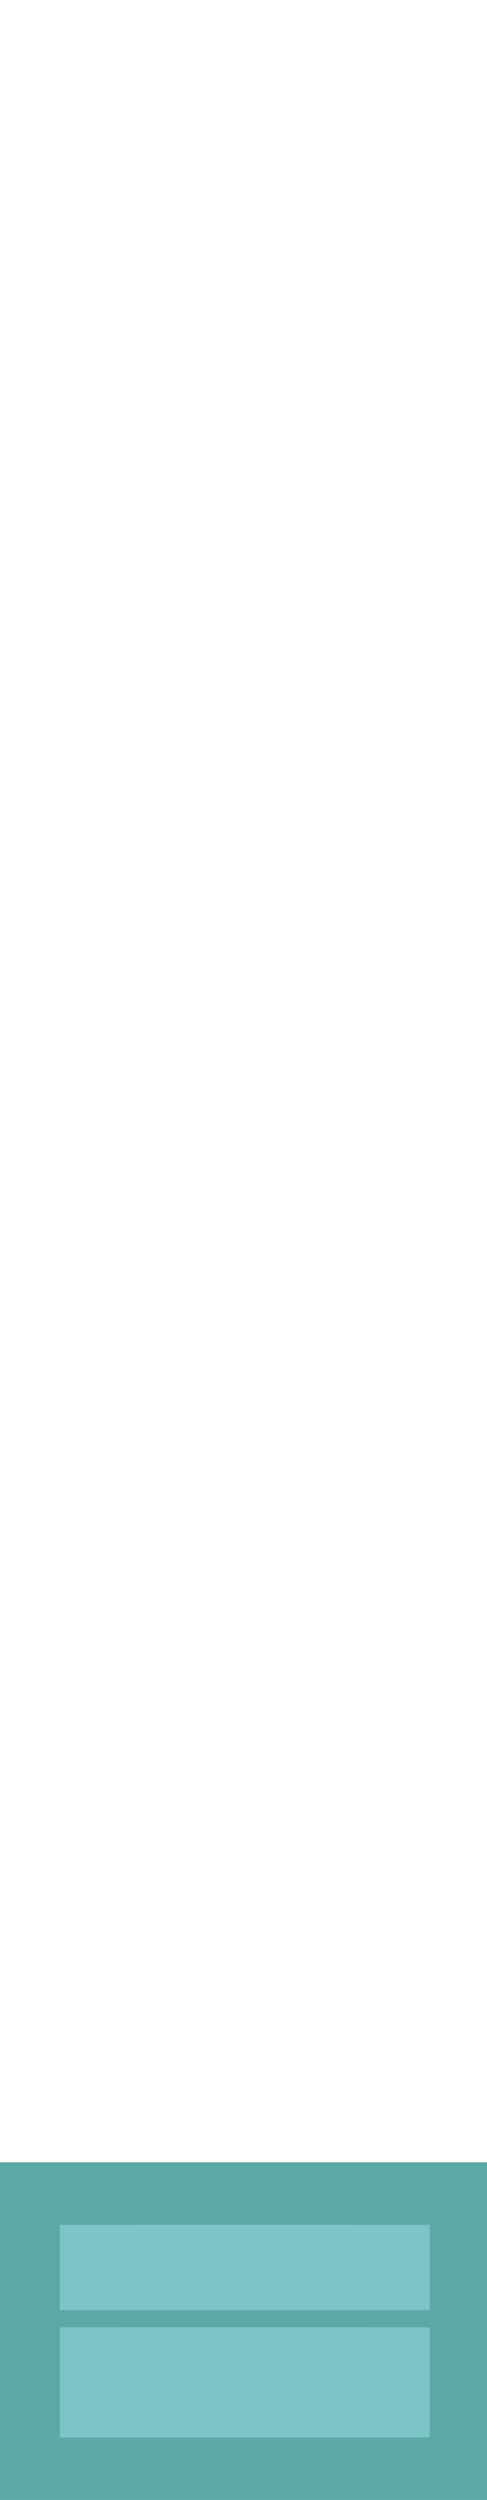
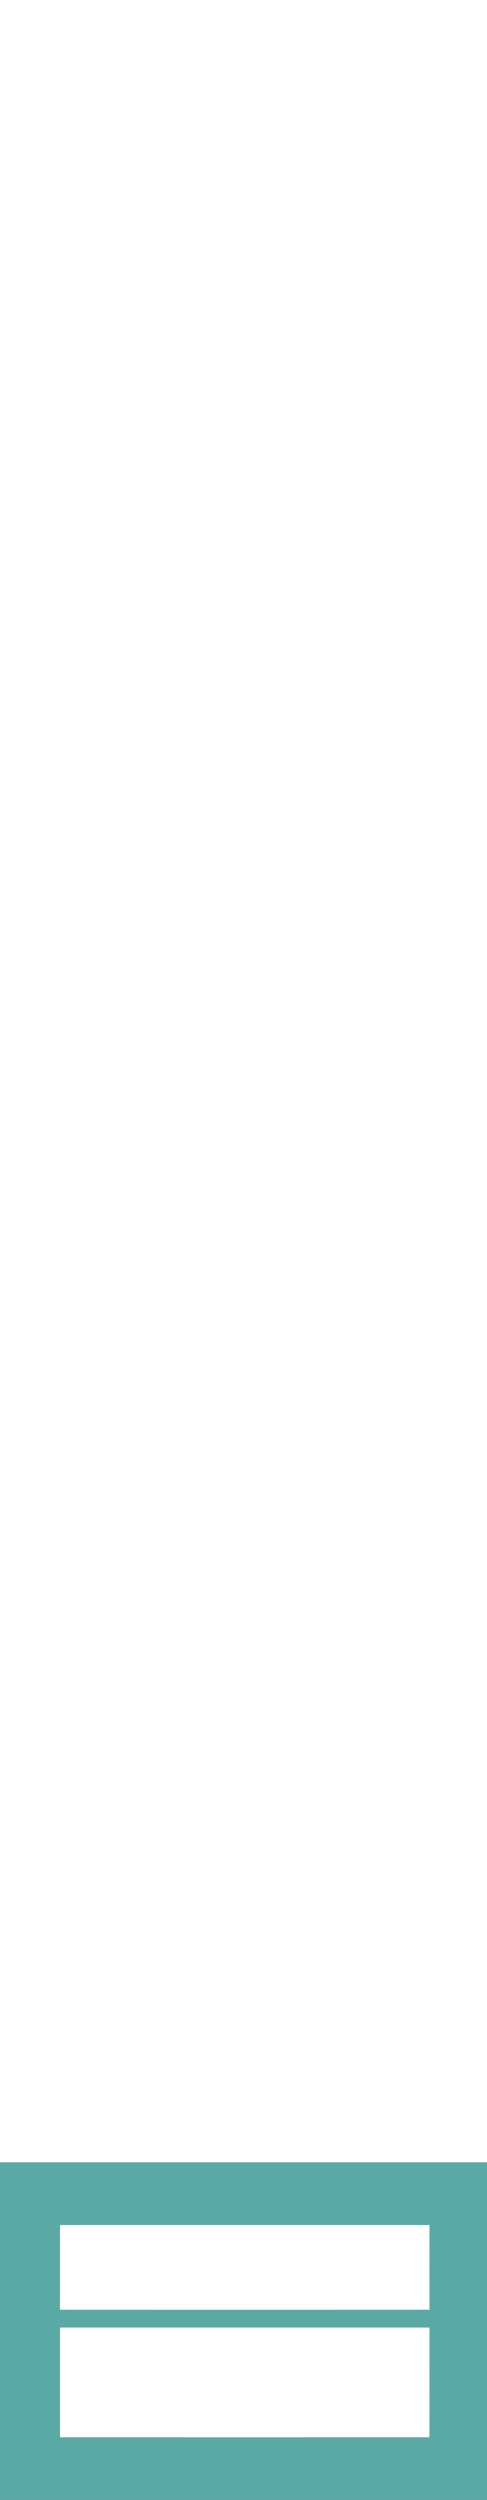
<svg xmlns="http://www.w3.org/2000/svg" width="195pt" height="1000pt" viewBox="0 0 195 1000" version="1.1">
  <path fill="#5ba9a5" stroke="#5ba9a5" stroke-width="0.094" opacity="1.00" d=" M 0.00 865.00 C 65.00 865.00 130.00 865.00 195.00 865.00 L 195.00 1000.00 L 0.00 1000.00 L 0.00 865.00 M 24.00 890.01 C 24.01 901.33 24.01 912.65 23.98 923.99 C 73.32 924.01 122.66 924.00 172.00 923.99 C 171.99 912.66 171.99 901.33 172.02 890.01 C 122.67 889.99 73.34 889.99 24.00 890.01 M 24.01 931.01 C 23.99 945.66 23.99 960.32 24.00 974.99 C 73.33 975.01 122.66 975.00 171.99 974.99 C 172.01 960.33 172.01 945.66 172.00 931.01 C 122.67 930.99 73.34 930.99 24.01 931.01 Z" />
-   <path fill="#7dc3c8" stroke="#7dc3c8" stroke-width="0.094" opacity="1.00" d=" M 24.00 890.01 C 73.34 889.99 122.67 889.99 172.02 890.01 C 171.99 901.33 171.99 912.66 172.00 923.99 C 122.66 924.00 73.32 924.01 23.98 923.99 C 24.01 912.65 24.01 901.33 24.00 890.01 Z" />
-   <path fill="#7dc3c8" stroke="#7dc3c8" stroke-width="0.094" opacity="1.00" d=" M 24.01 931.01 C 73.34 930.99 122.67 930.99 172.00 931.01 C 172.01 945.66 172.01 960.33 171.99 974.99 C 122.66 975.00 73.33 975.01 24.00 974.99 C 23.99 960.32 23.99 945.66 24.01 931.01 Z" />
</svg>